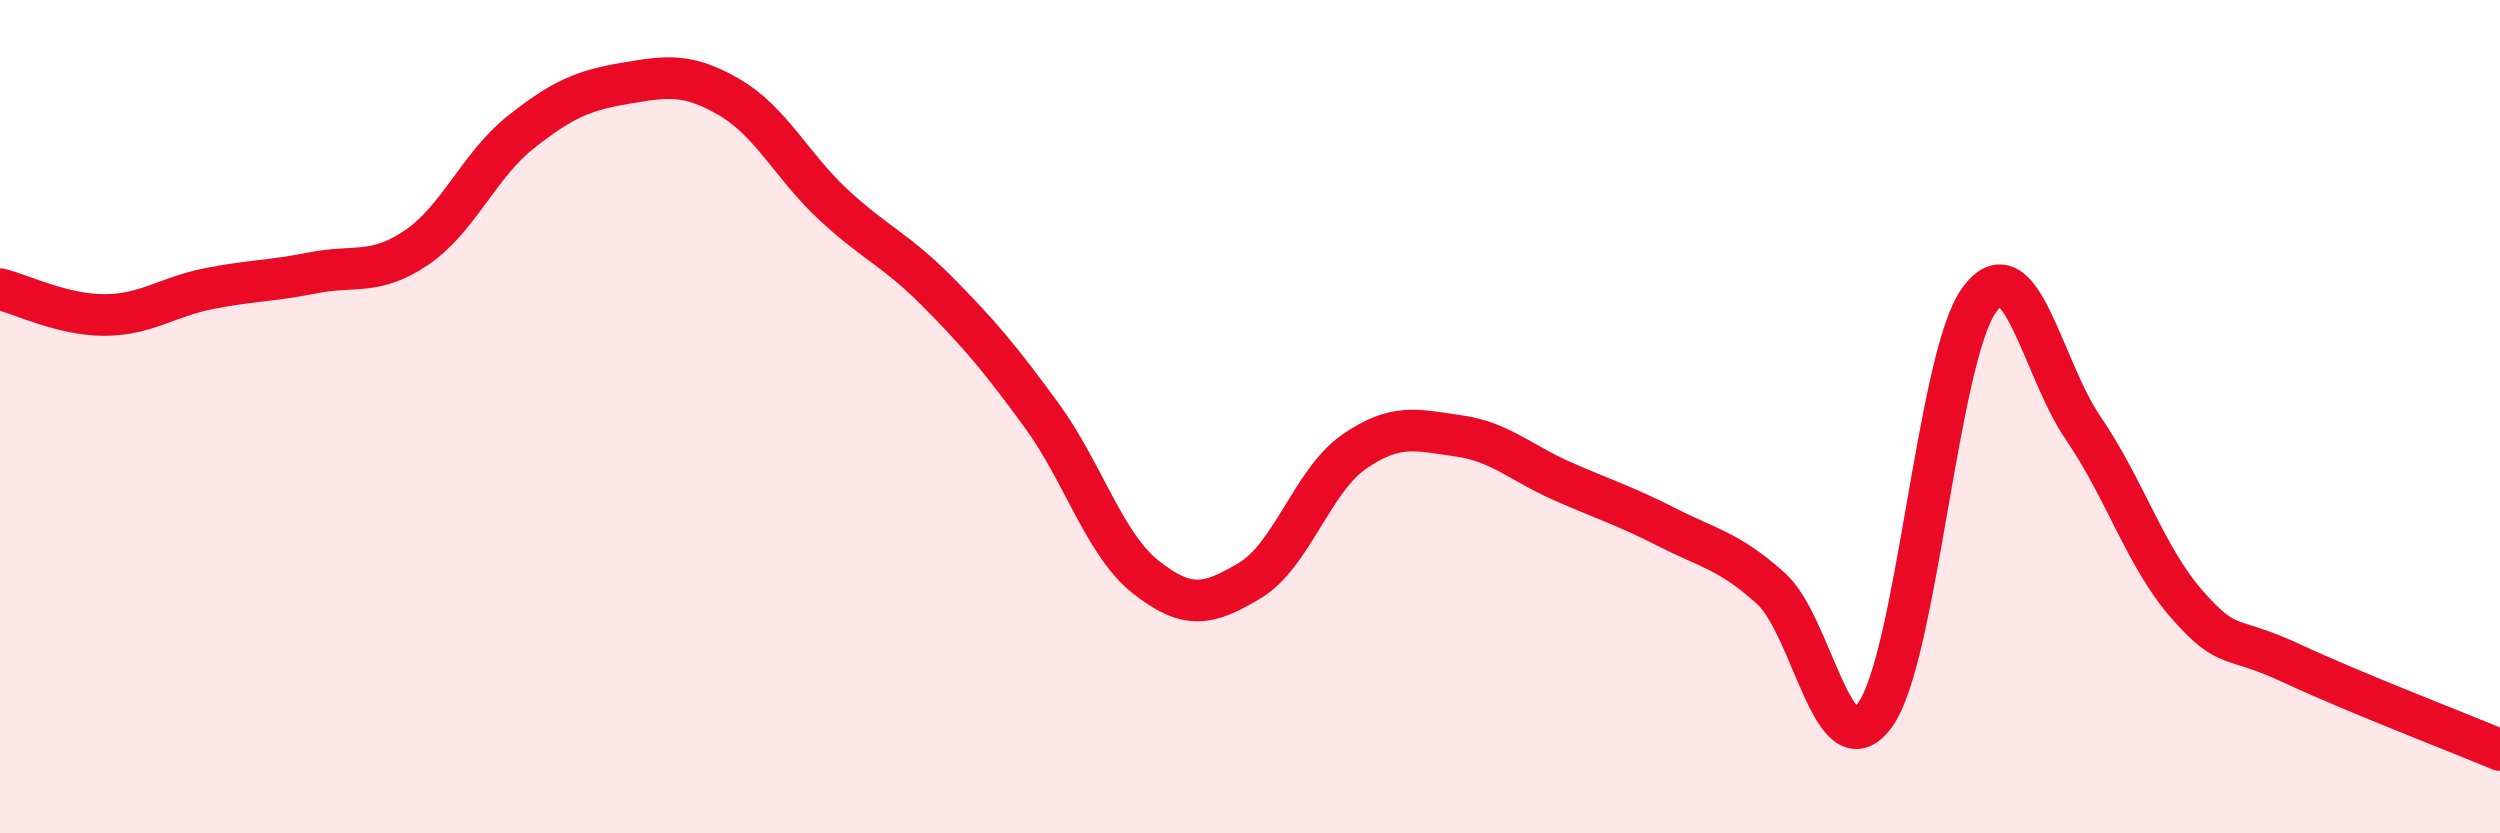
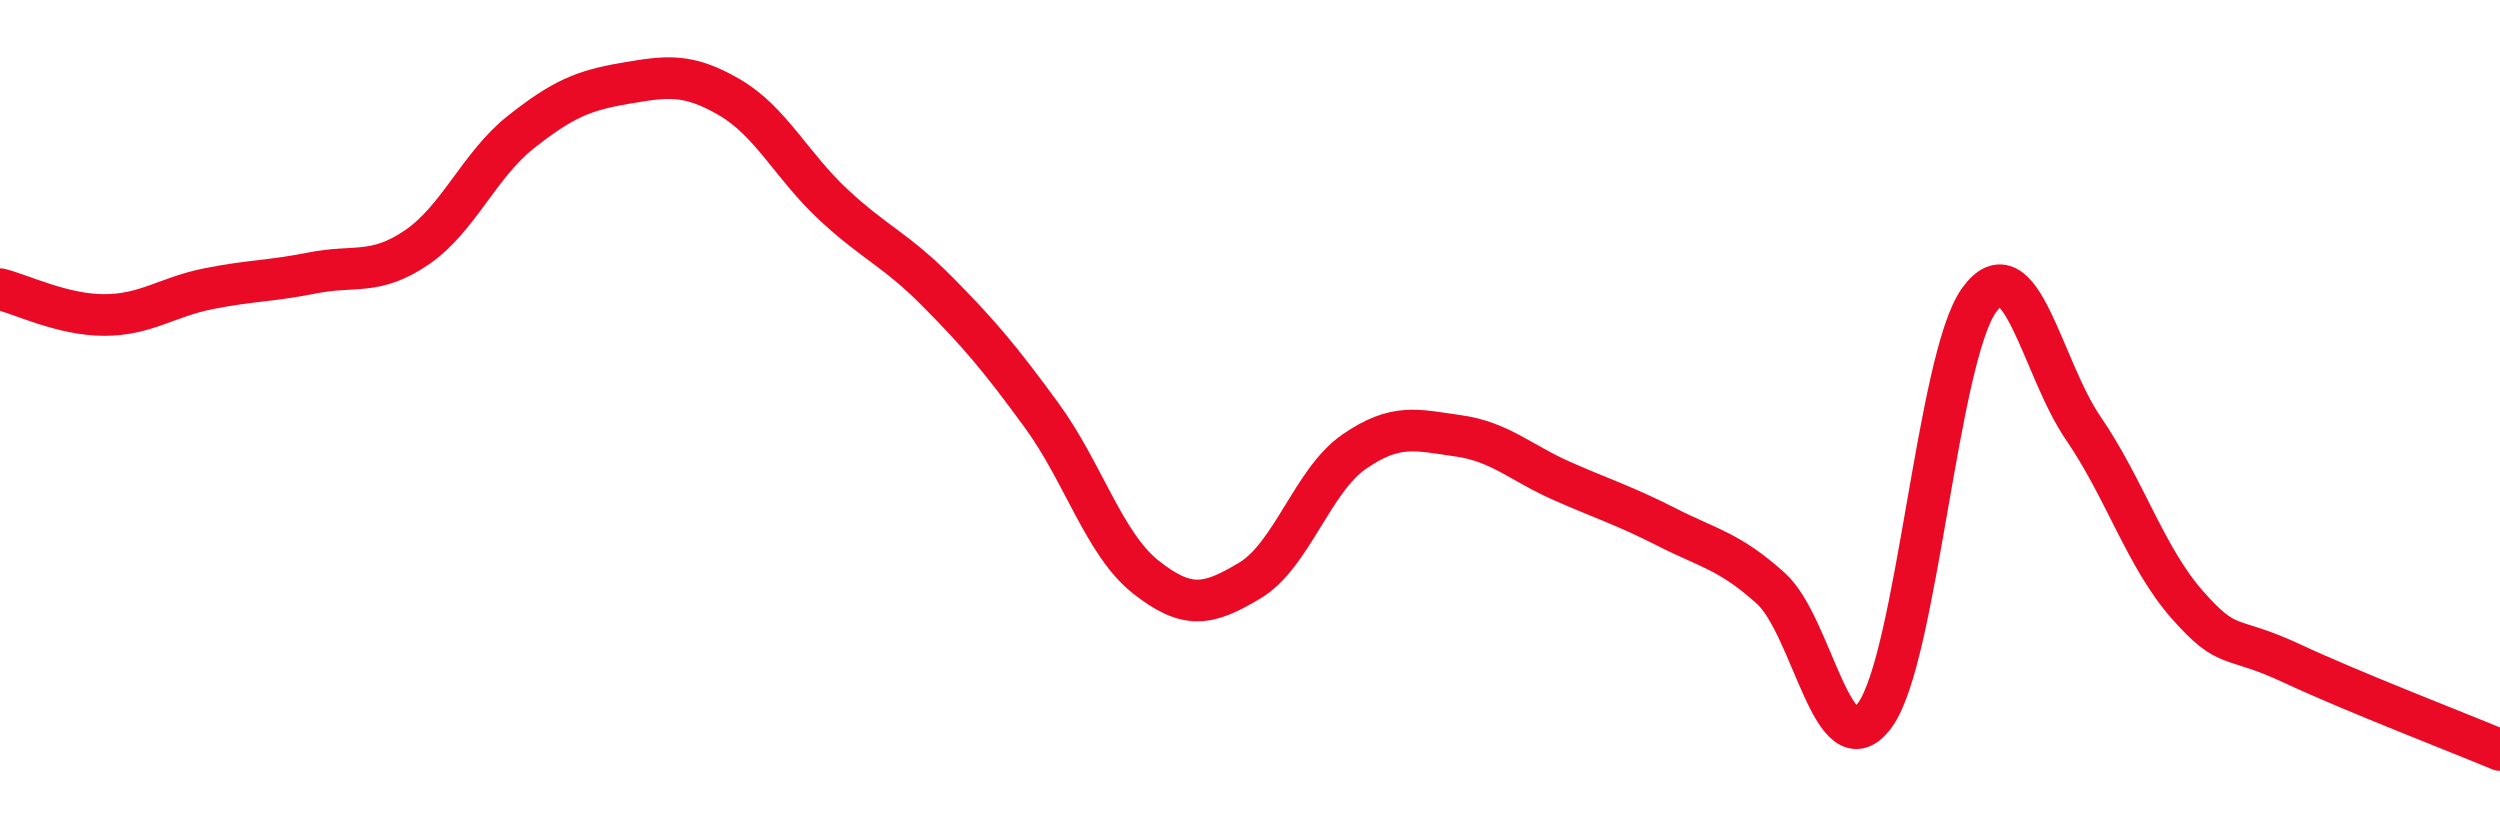
<svg xmlns="http://www.w3.org/2000/svg" width="60" height="20" viewBox="0 0 60 20">
-   <path d="M 0,6.94 C 0.5,7.06 1.5,7.56 2.5,7.56 C 3.5,7.56 4,7.13 5,6.93 C 6,6.73 6.5,6.75 7.5,6.55 C 8.5,6.35 9,6.62 10,5.94 C 11,5.26 11.5,3.96 12.5,3.17 C 13.5,2.38 14,2.17 15,2 C 16,1.83 16.5,1.75 17.5,2.33 C 18.5,2.91 19,3.98 20,4.91 C 21,5.84 21.5,5.99 22.5,7 C 23.5,8.01 24,8.6 25,9.97 C 26,11.34 26.5,13.06 27.5,13.85 C 28.5,14.64 29,14.53 30,13.93 C 31,13.33 31.5,11.53 32.5,10.84 C 33.5,10.15 34,10.32 35,10.46 C 36,10.6 36.5,11.11 37.5,11.55 C 38.5,11.99 39,12.14 40,12.65 C 41,13.16 41.5,13.22 42.5,14.12 C 43.5,15.02 44,18.54 45,17.16 C 46,15.78 46.5,8.58 47.5,7.2 C 48.5,5.82 49,8.82 50,10.28 C 51,11.74 51.5,13.39 52.5,14.52 C 53.5,15.65 53.5,15.22 55,15.92 C 56.5,16.62 59,17.58 60,18L60 20L0 20Z" fill="#EB0A25" opacity="0.1" stroke-linecap="round" stroke-linejoin="round" />
  <path d="M 0,6.94 C 0.5,7.06 1.5,7.56 2.5,7.56 C 3.5,7.56 4,7.13 5,6.93 C 6,6.73 6.5,6.75 7.5,6.55 C 8.5,6.35 9,6.62 10,5.94 C 11,5.26 11.5,3.96 12.5,3.17 C 13.5,2.38 14,2.17 15,2 C 16,1.83 16.5,1.75 17.5,2.33 C 18.5,2.91 19,3.98 20,4.91 C 21,5.84 21.5,5.99 22.5,7 C 23.5,8.01 24,8.6 25,9.97 C 26,11.34 26.5,13.06 27.5,13.85 C 28.5,14.64 29,14.53 30,13.93 C 31,13.33 31.5,11.53 32.5,10.84 C 33.5,10.15 34,10.32 35,10.46 C 36,10.6 36.5,11.11 37.5,11.55 C 38.5,11.99 39,12.14 40,12.65 C 41,13.16 41.5,13.22 42.5,14.12 C 43.5,15.02 44,18.54 45,17.16 C 46,15.78 46.5,8.58 47.5,7.2 C 48.5,5.82 49,8.82 50,10.28 C 51,11.74 51.5,13.39 52.5,14.52 C 53.5,15.65 53.5,15.22 55,15.92 C 56.5,16.62 59,17.58 60,18" stroke="#EB0A25" stroke-width="1" fill="none" stroke-linecap="round" stroke-linejoin="round" />
</svg>